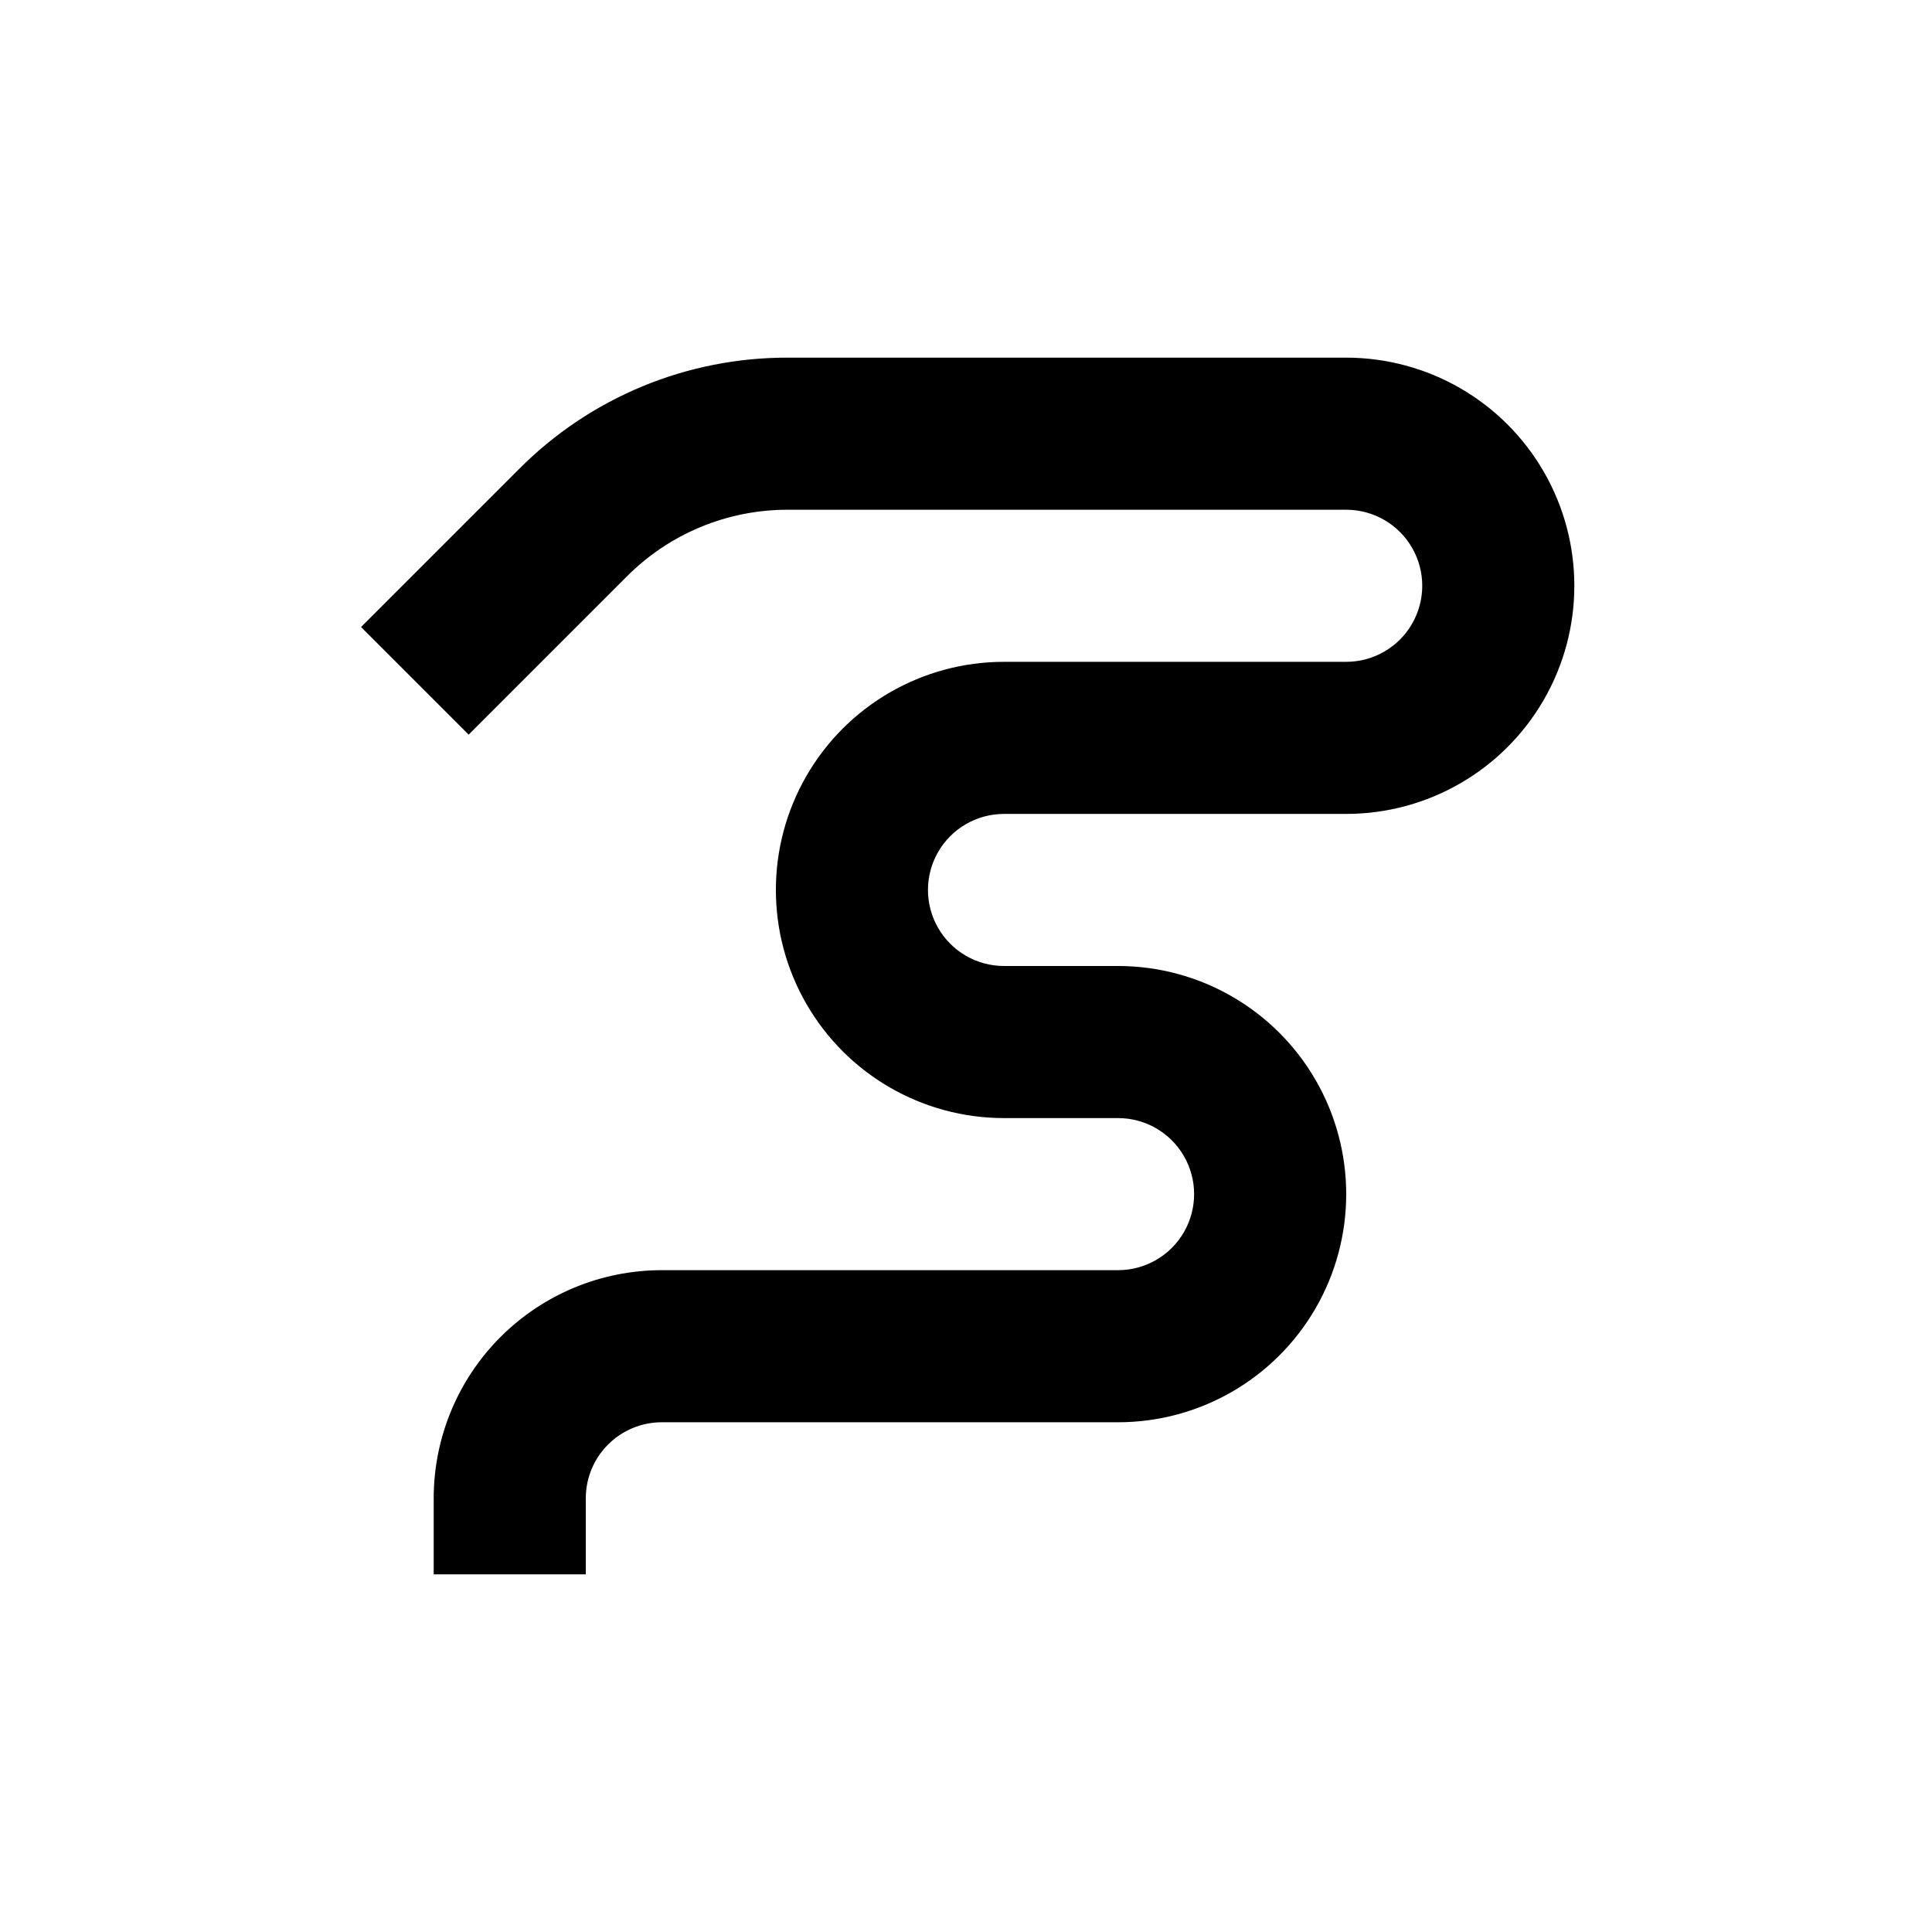
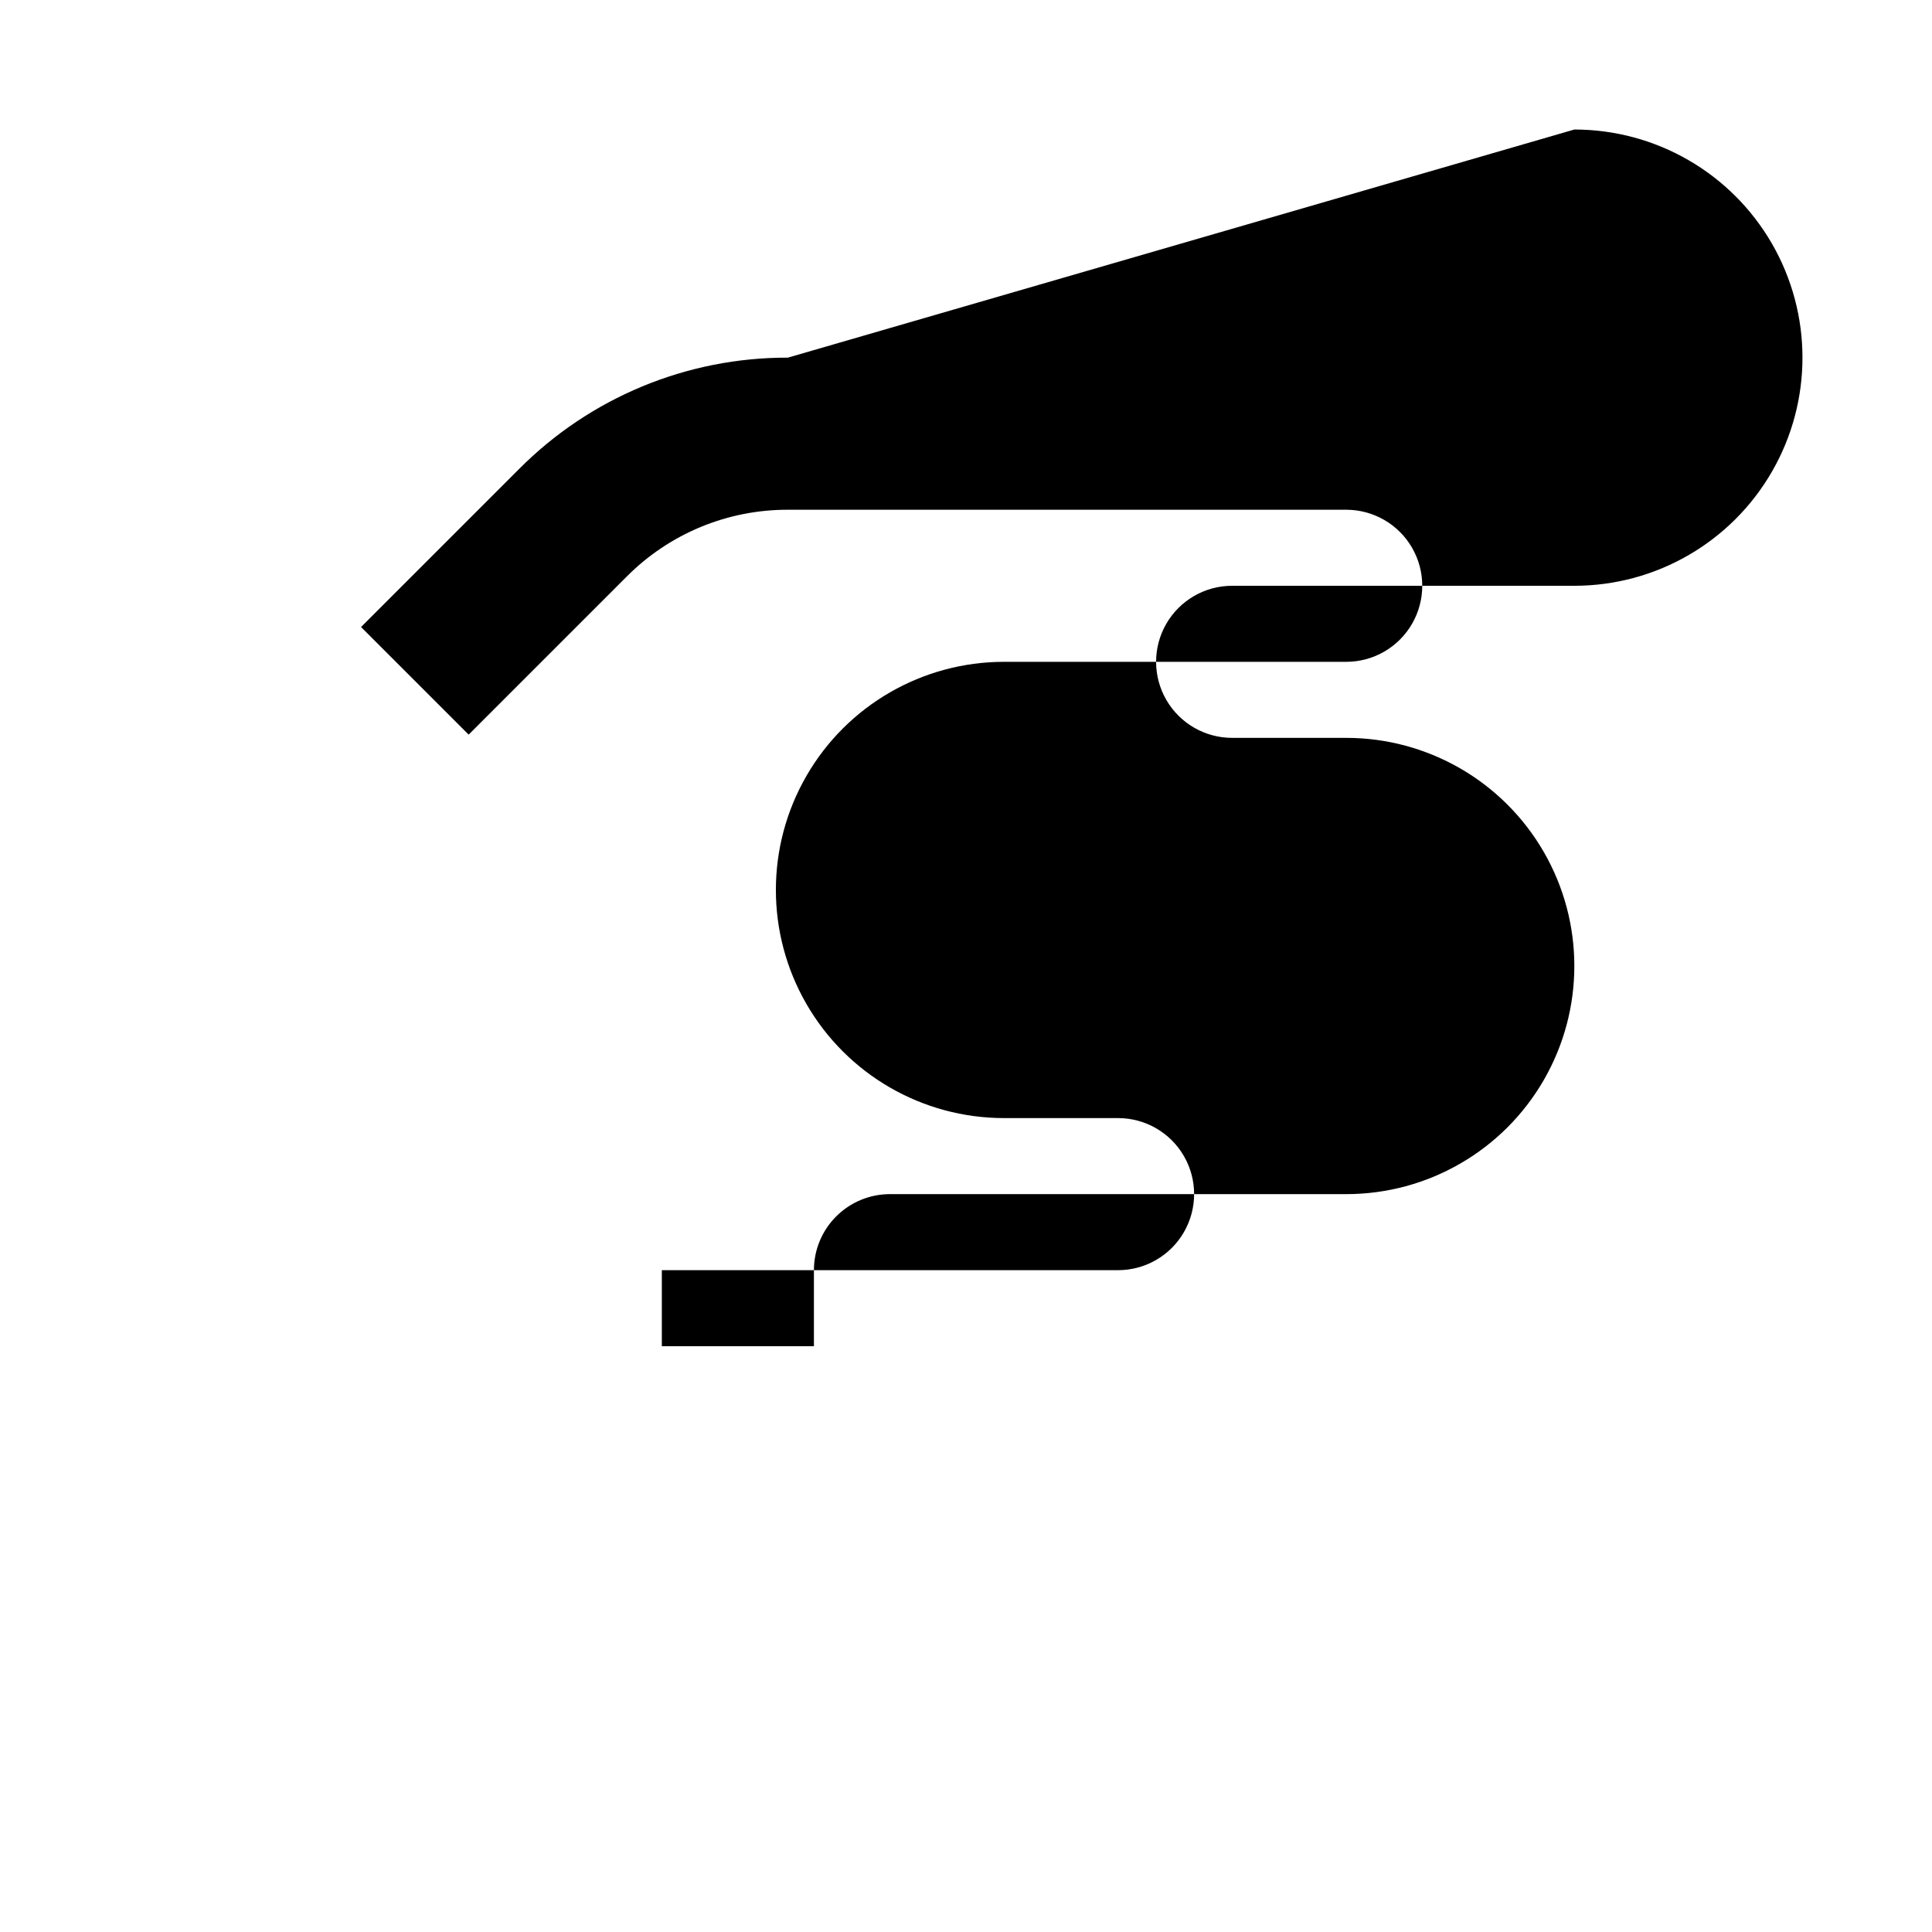
<svg xmlns="http://www.w3.org/2000/svg" fill="#000000" width="800px" height="800px" version="1.1" viewBox="144 144 512 512">
-   <path d="m352.79 238.78c-26.738-0.07-52.391 10.562-71.238 29.52l-41.867 41.867 28.516 28.516 41.867-41.867c11.301-11.379 26.684-17.762 42.723-17.73h147.97c7.199 0 13.852 3.84 17.449 10.074 3.602 6.234 3.602 13.918 0 20.152-3.598 6.234-10.25 10.078-17.449 10.078h-90.688c-21.598 0-41.559 11.52-52.355 30.227-10.801 18.707-10.801 41.754 0 60.457 10.797 18.707 30.758 30.23 52.355 30.23h30.23c7.199 0 13.852 3.84 17.449 10.074 3.602 6.234 3.602 13.918 0 20.152-3.598 6.234-10.25 10.078-17.449 10.078h-120.91c-16.035 0-31.414 6.367-42.75 17.707-11.34 11.336-17.707 26.715-17.707 42.75v20.152h40.305v-20.152c0-5.348 2.121-10.473 5.902-14.25 3.777-3.781 8.902-5.902 14.25-5.902h120.91c21.598 0 41.555-11.523 52.355-30.23 10.801-18.703 10.801-41.75 0-60.457-10.801-18.703-30.758-30.227-52.355-30.227h-30.23c-7.199 0-13.852-3.844-17.453-10.078-3.598-6.234-3.598-13.918 0-20.152 3.602-6.234 10.254-10.074 17.453-10.074h90.688c21.598 0 41.555-11.523 52.355-30.23 10.801-18.707 10.801-41.75 0-60.457-10.801-18.707-30.758-30.227-52.355-30.227z" />
+   <path d="m352.79 238.78c-26.738-0.07-52.391 10.562-71.238 29.52l-41.867 41.867 28.516 28.516 41.867-41.867c11.301-11.379 26.684-17.762 42.723-17.73h147.97c7.199 0 13.852 3.84 17.449 10.074 3.602 6.234 3.602 13.918 0 20.152-3.598 6.234-10.25 10.078-17.449 10.078h-90.688c-21.598 0-41.559 11.52-52.355 30.227-10.801 18.707-10.801 41.754 0 60.457 10.797 18.707 30.758 30.23 52.355 30.23h30.23c7.199 0 13.852 3.84 17.449 10.074 3.602 6.234 3.602 13.918 0 20.152-3.598 6.234-10.25 10.078-17.449 10.078h-120.91v20.152h40.305v-20.152c0-5.348 2.121-10.473 5.902-14.25 3.777-3.781 8.902-5.902 14.25-5.902h120.91c21.598 0 41.555-11.523 52.355-30.23 10.801-18.703 10.801-41.75 0-60.457-10.801-18.703-30.758-30.227-52.355-30.227h-30.23c-7.199 0-13.852-3.844-17.453-10.078-3.598-6.234-3.598-13.918 0-20.152 3.602-6.234 10.254-10.074 17.453-10.074h90.688c21.598 0 41.555-11.523 52.355-30.23 10.801-18.707 10.801-41.75 0-60.457-10.801-18.707-30.758-30.227-52.355-30.227z" />
</svg>